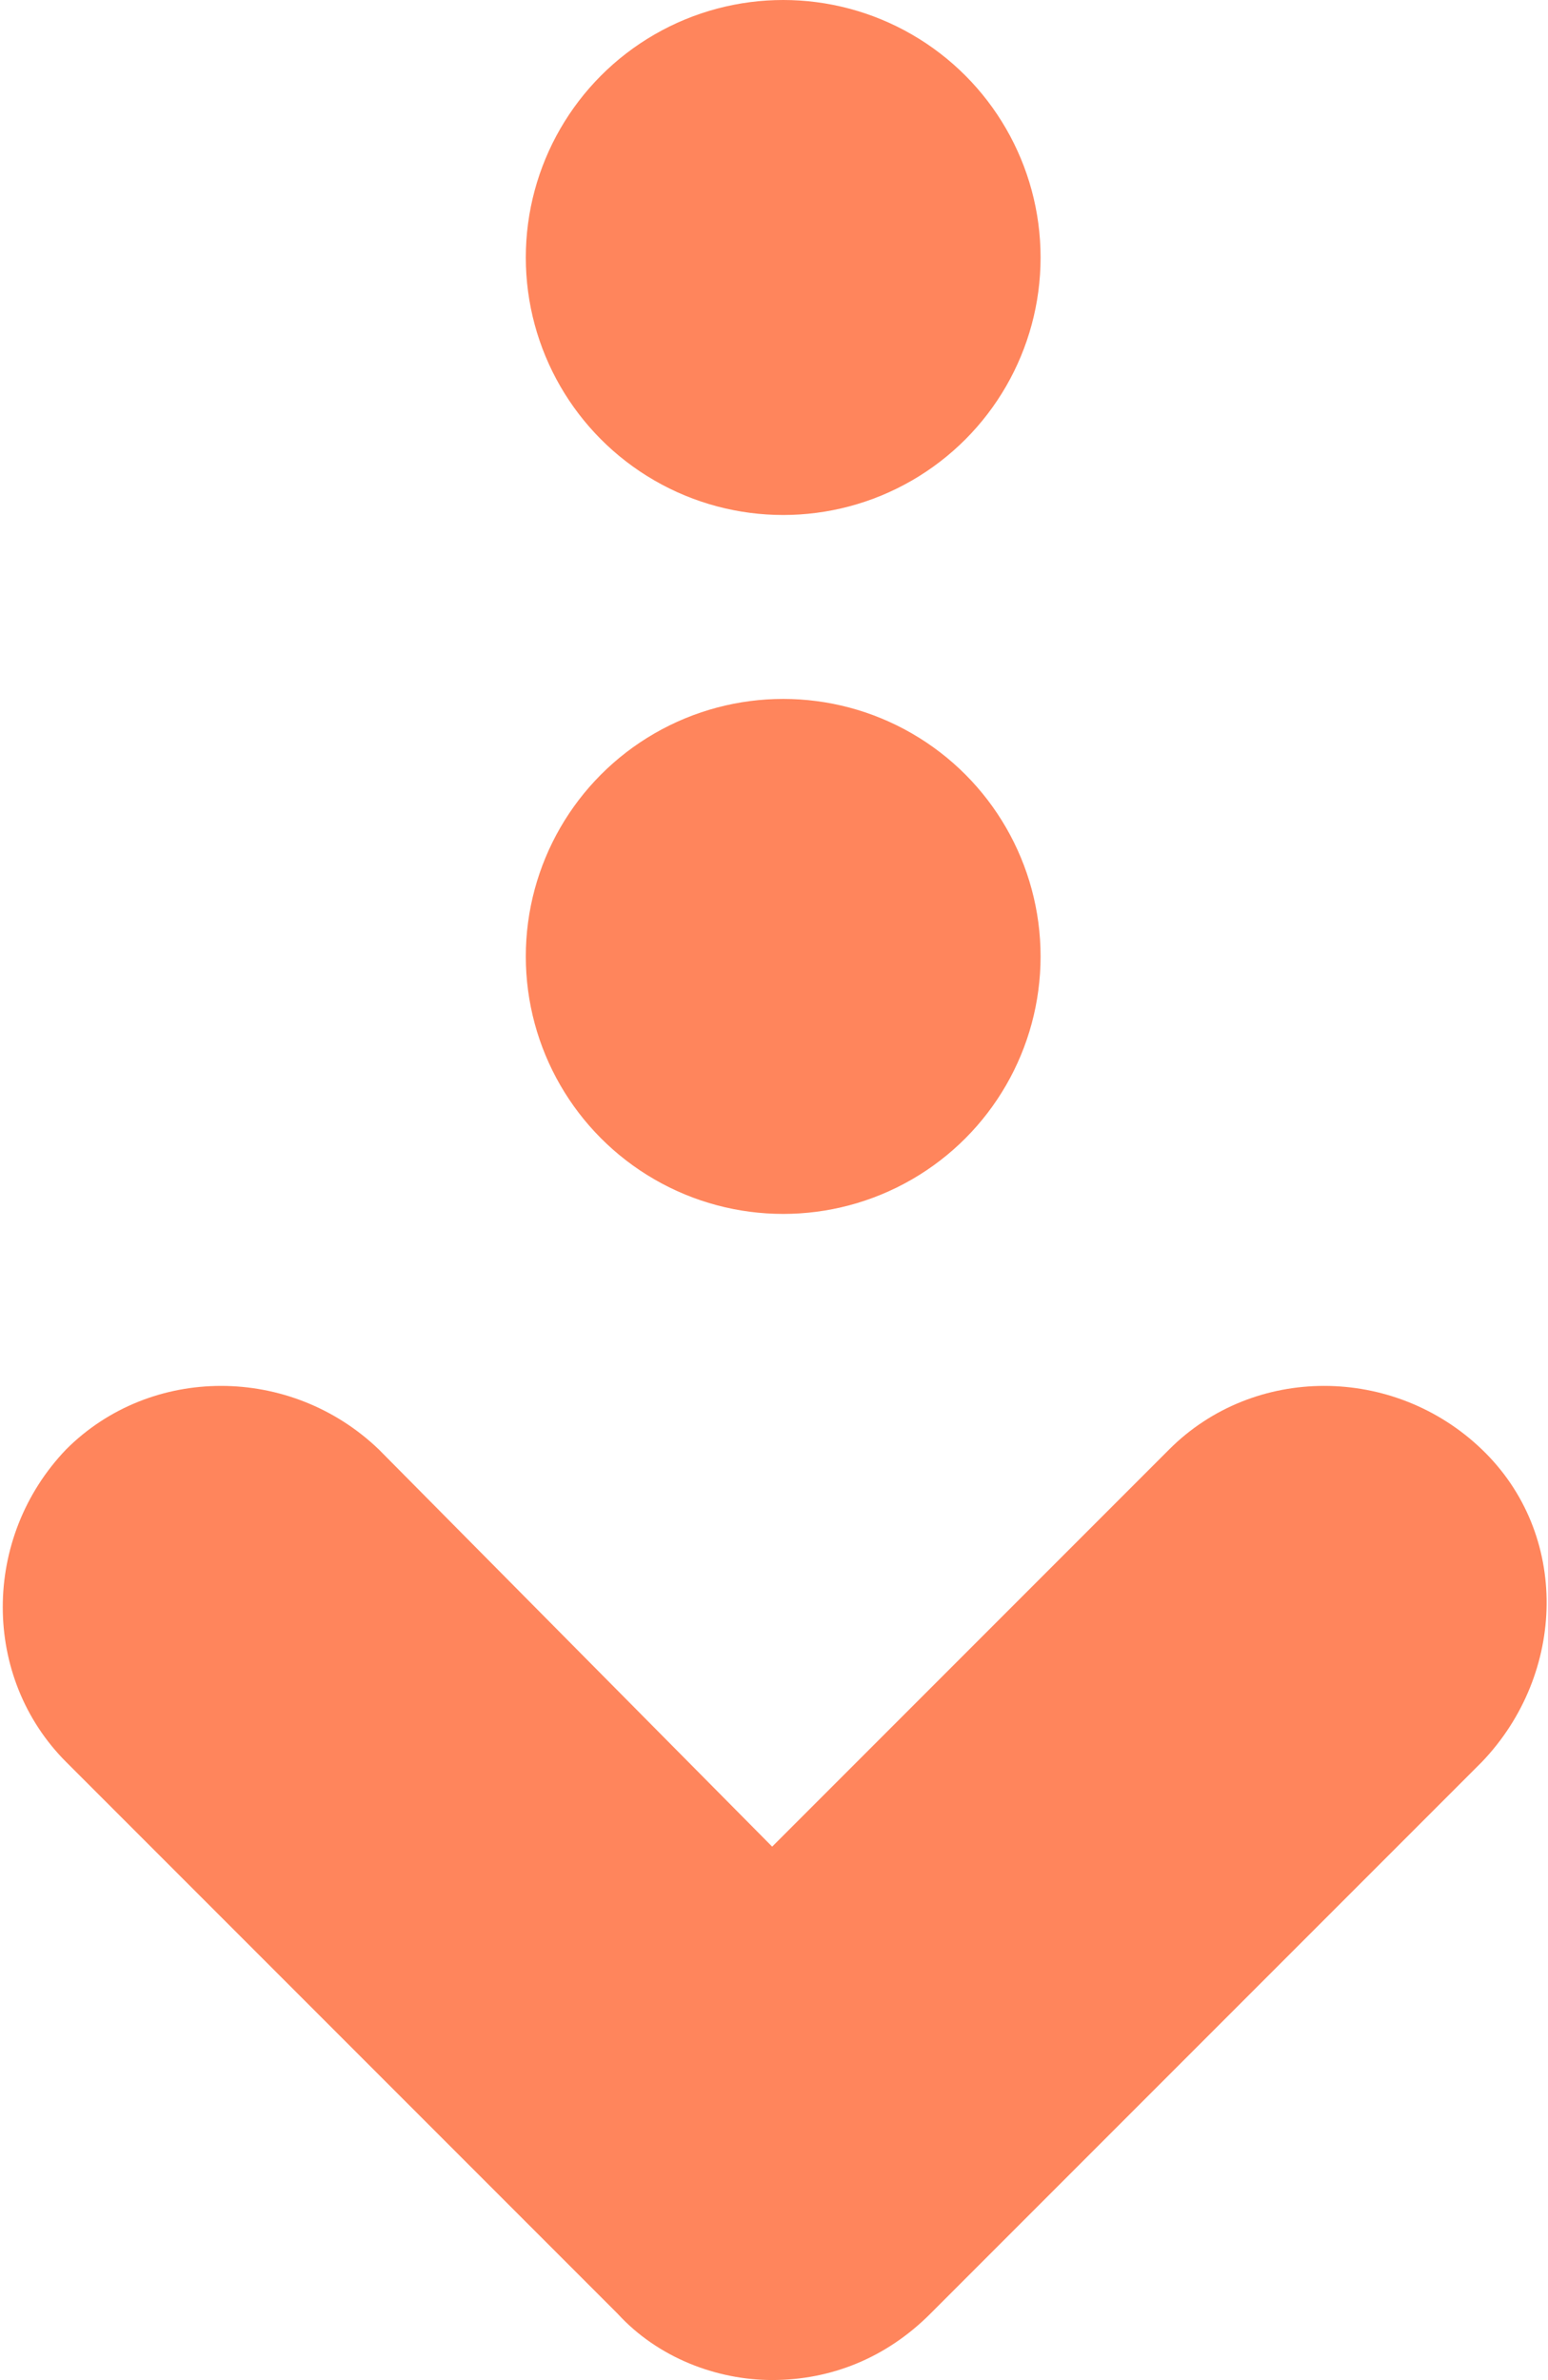
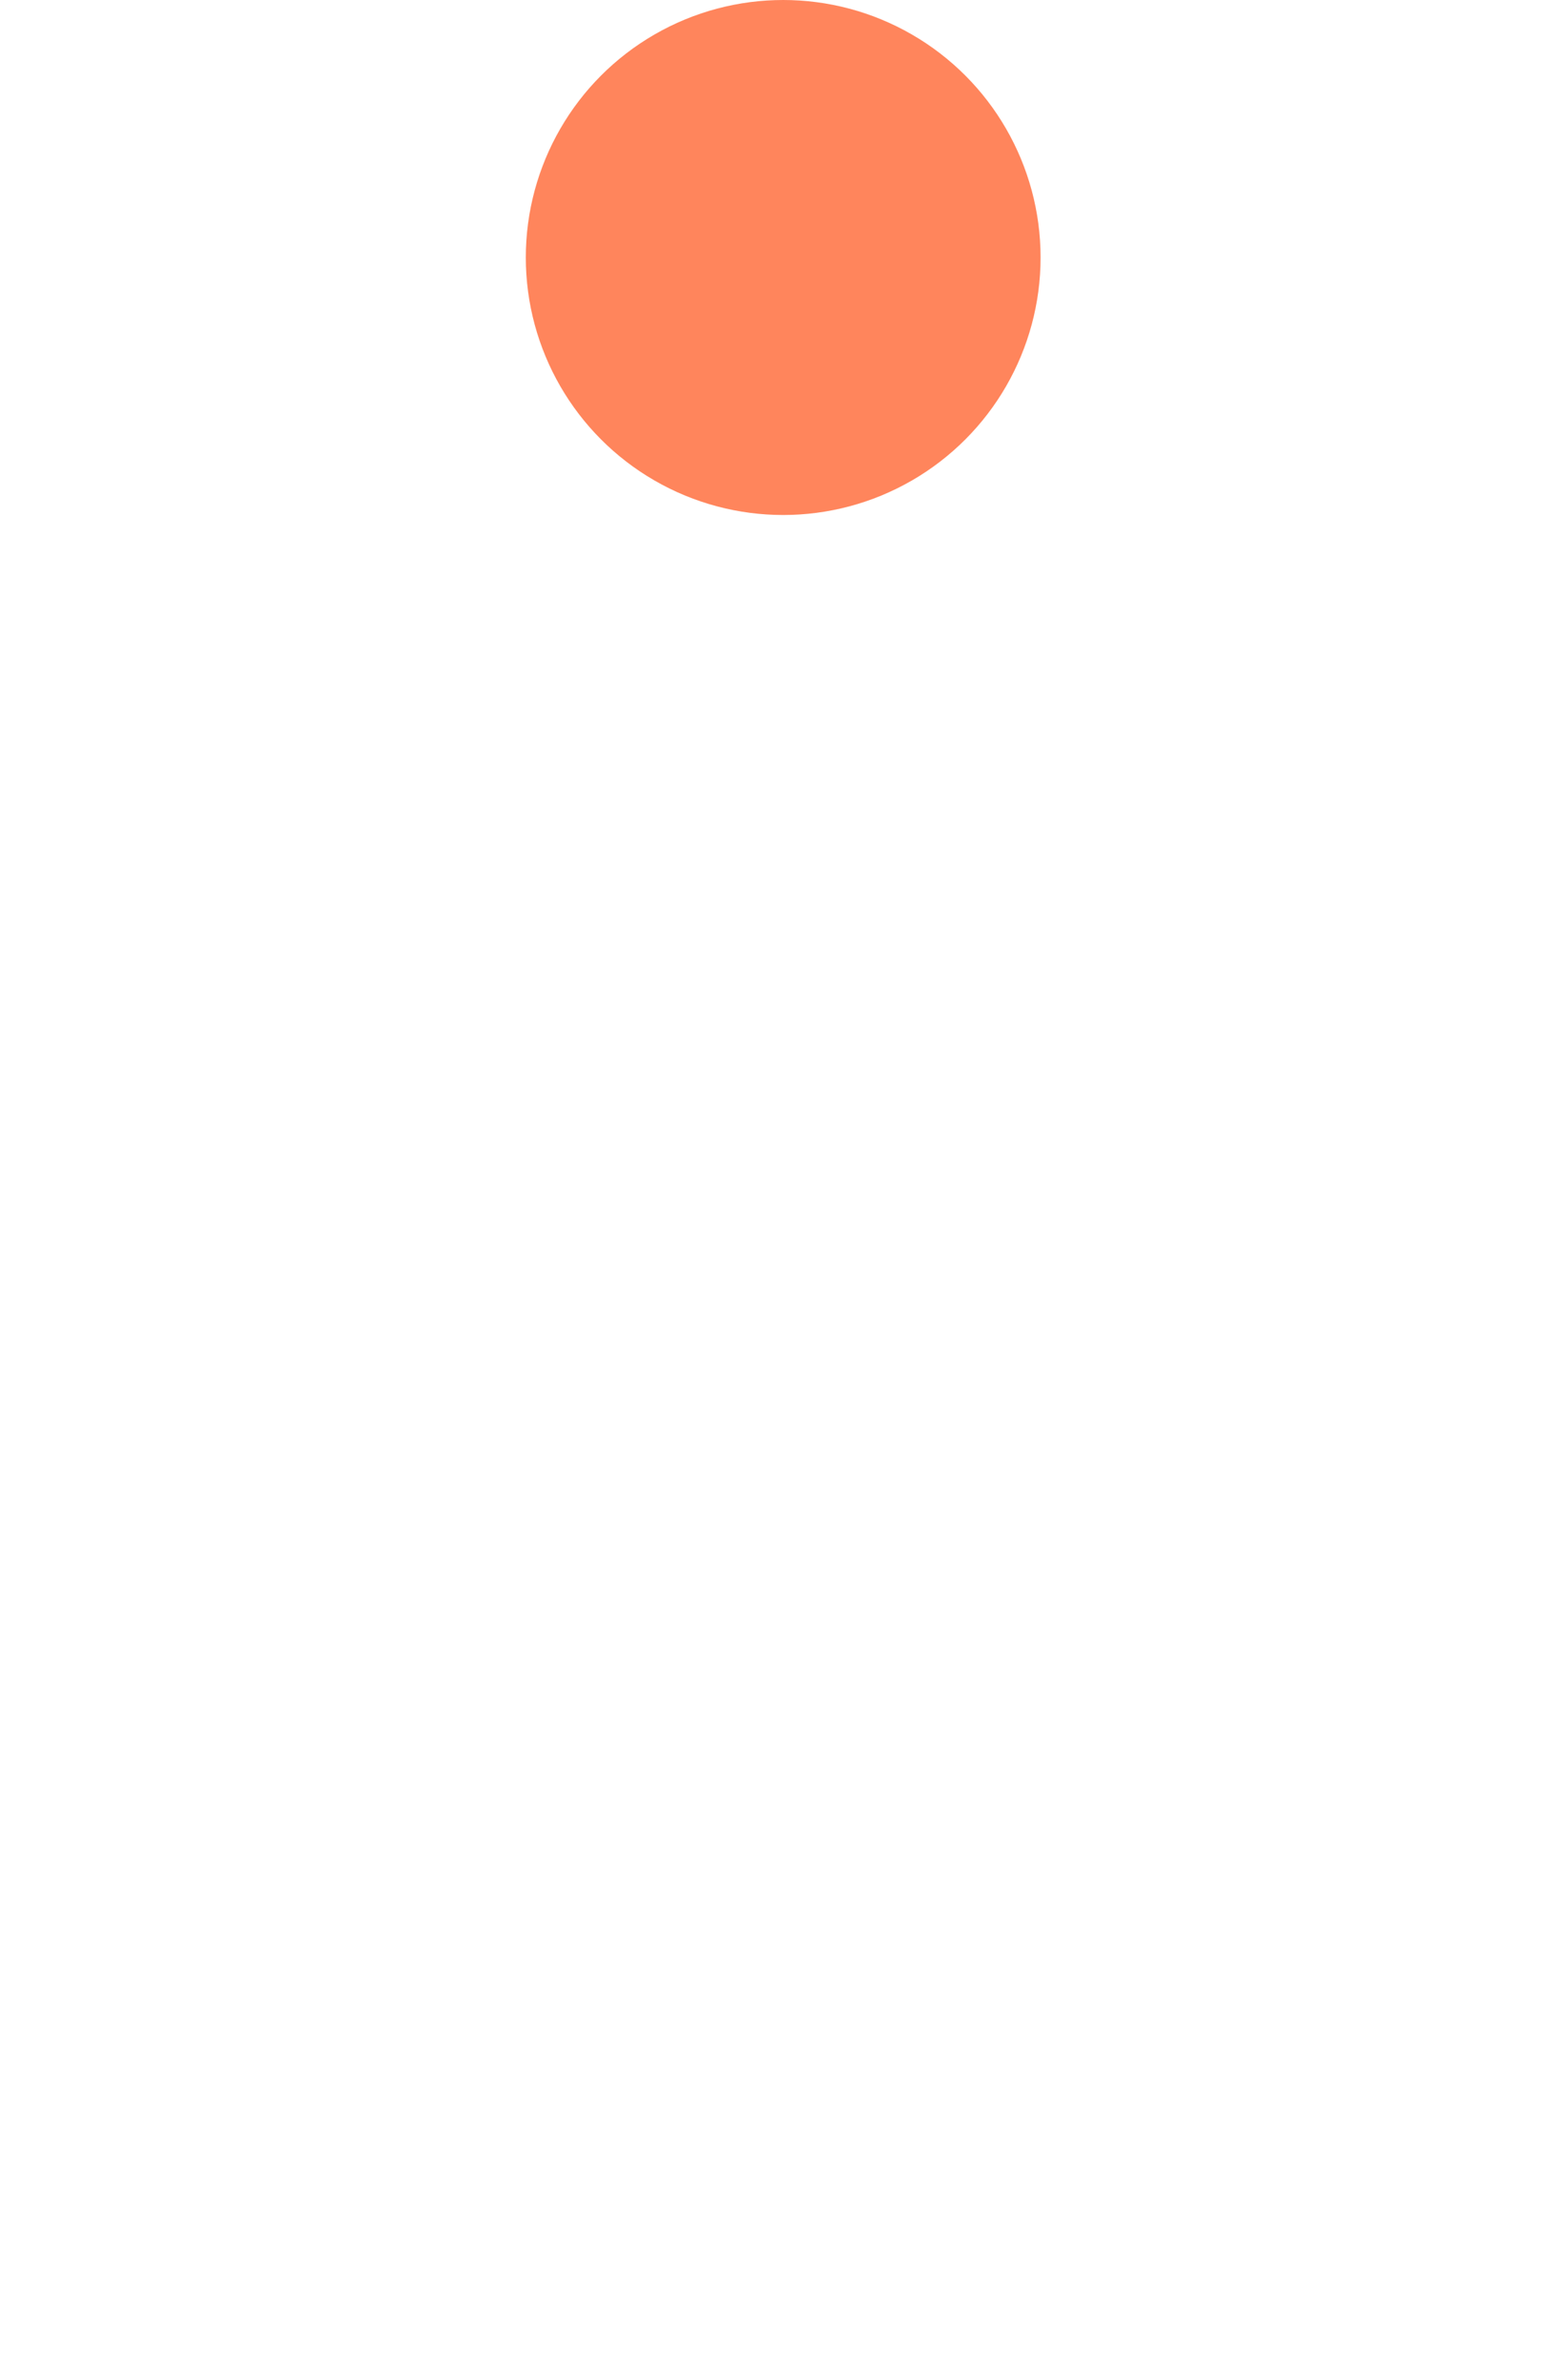
<svg xmlns="http://www.w3.org/2000/svg" version="1.1" id="レイヤー_1" x="0px" y="0px" width="42.1px" height="64.7px" viewBox="0 0 42.1 64.7" style="enable-background:new 0 0 42.1 64.7;" xml:space="preserve">
  <style type="text/css">
	.st0{fill:#FF855C;}
</style>
  <g id="パス_23613">
-     <path class="st0" d="M21,64.7c-1.5,0-3.1-0.6-4.2-1.8l-15-15c-2.3-2.3-2.3-6.1,0-8.5c2.3-2.3,6.1-2.3,8.5,0L21,50.2l10.8-10.8   c2.3-2.3,6.1-2.3,8.5,0s2.3,6.1,0,8.5l-15,15C24.1,64.1,22.6,64.7,21,64.7z" />
-   </g>
+     </g>
  <g id="リピートグリッド_17" transform="translate(766 1173)">
    <g transform="translate(-767 -1043)">
      <g id="楕円形_322-9">
        <circle class="st0" cx="22.3" cy="-123" r="7" />
      </g>
    </g>
    <g transform="translate(-767 -1024)">
      <g id="楕円形_322-10">
-         <circle class="st0" cx="22.3" cy="-123" r="7" />
-       </g>
+         </g>
    </g>
  </g>
</svg>